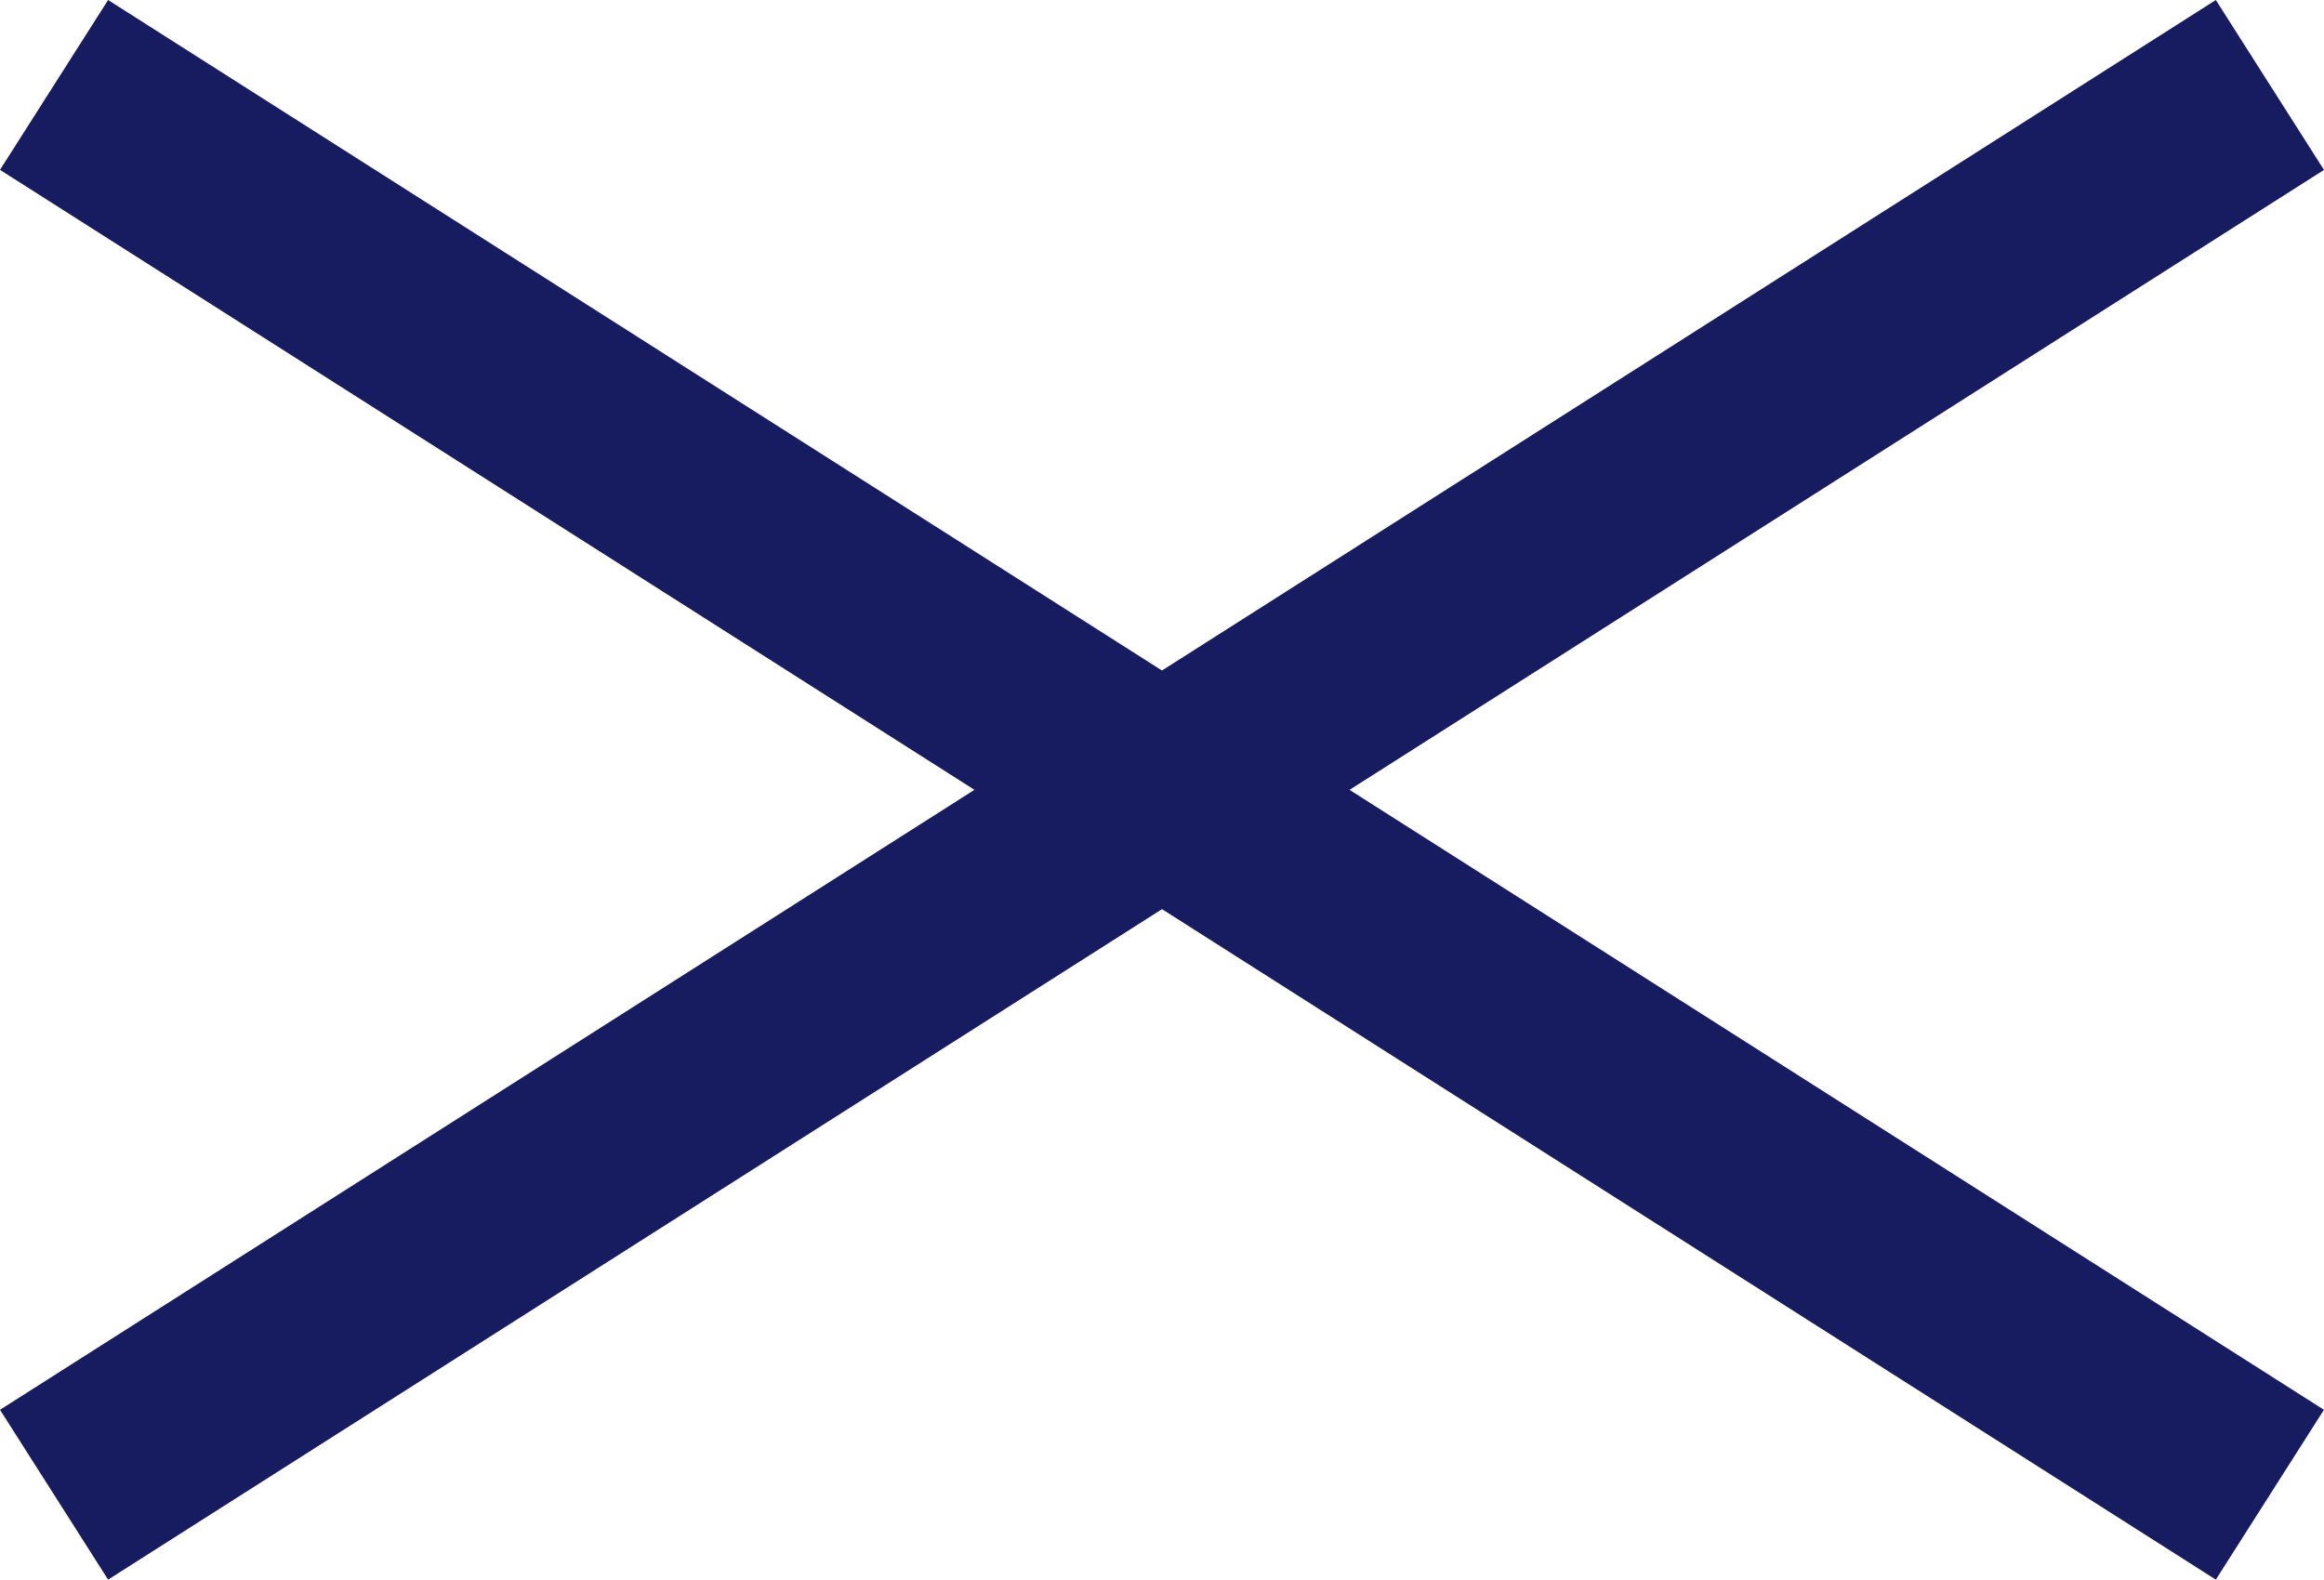
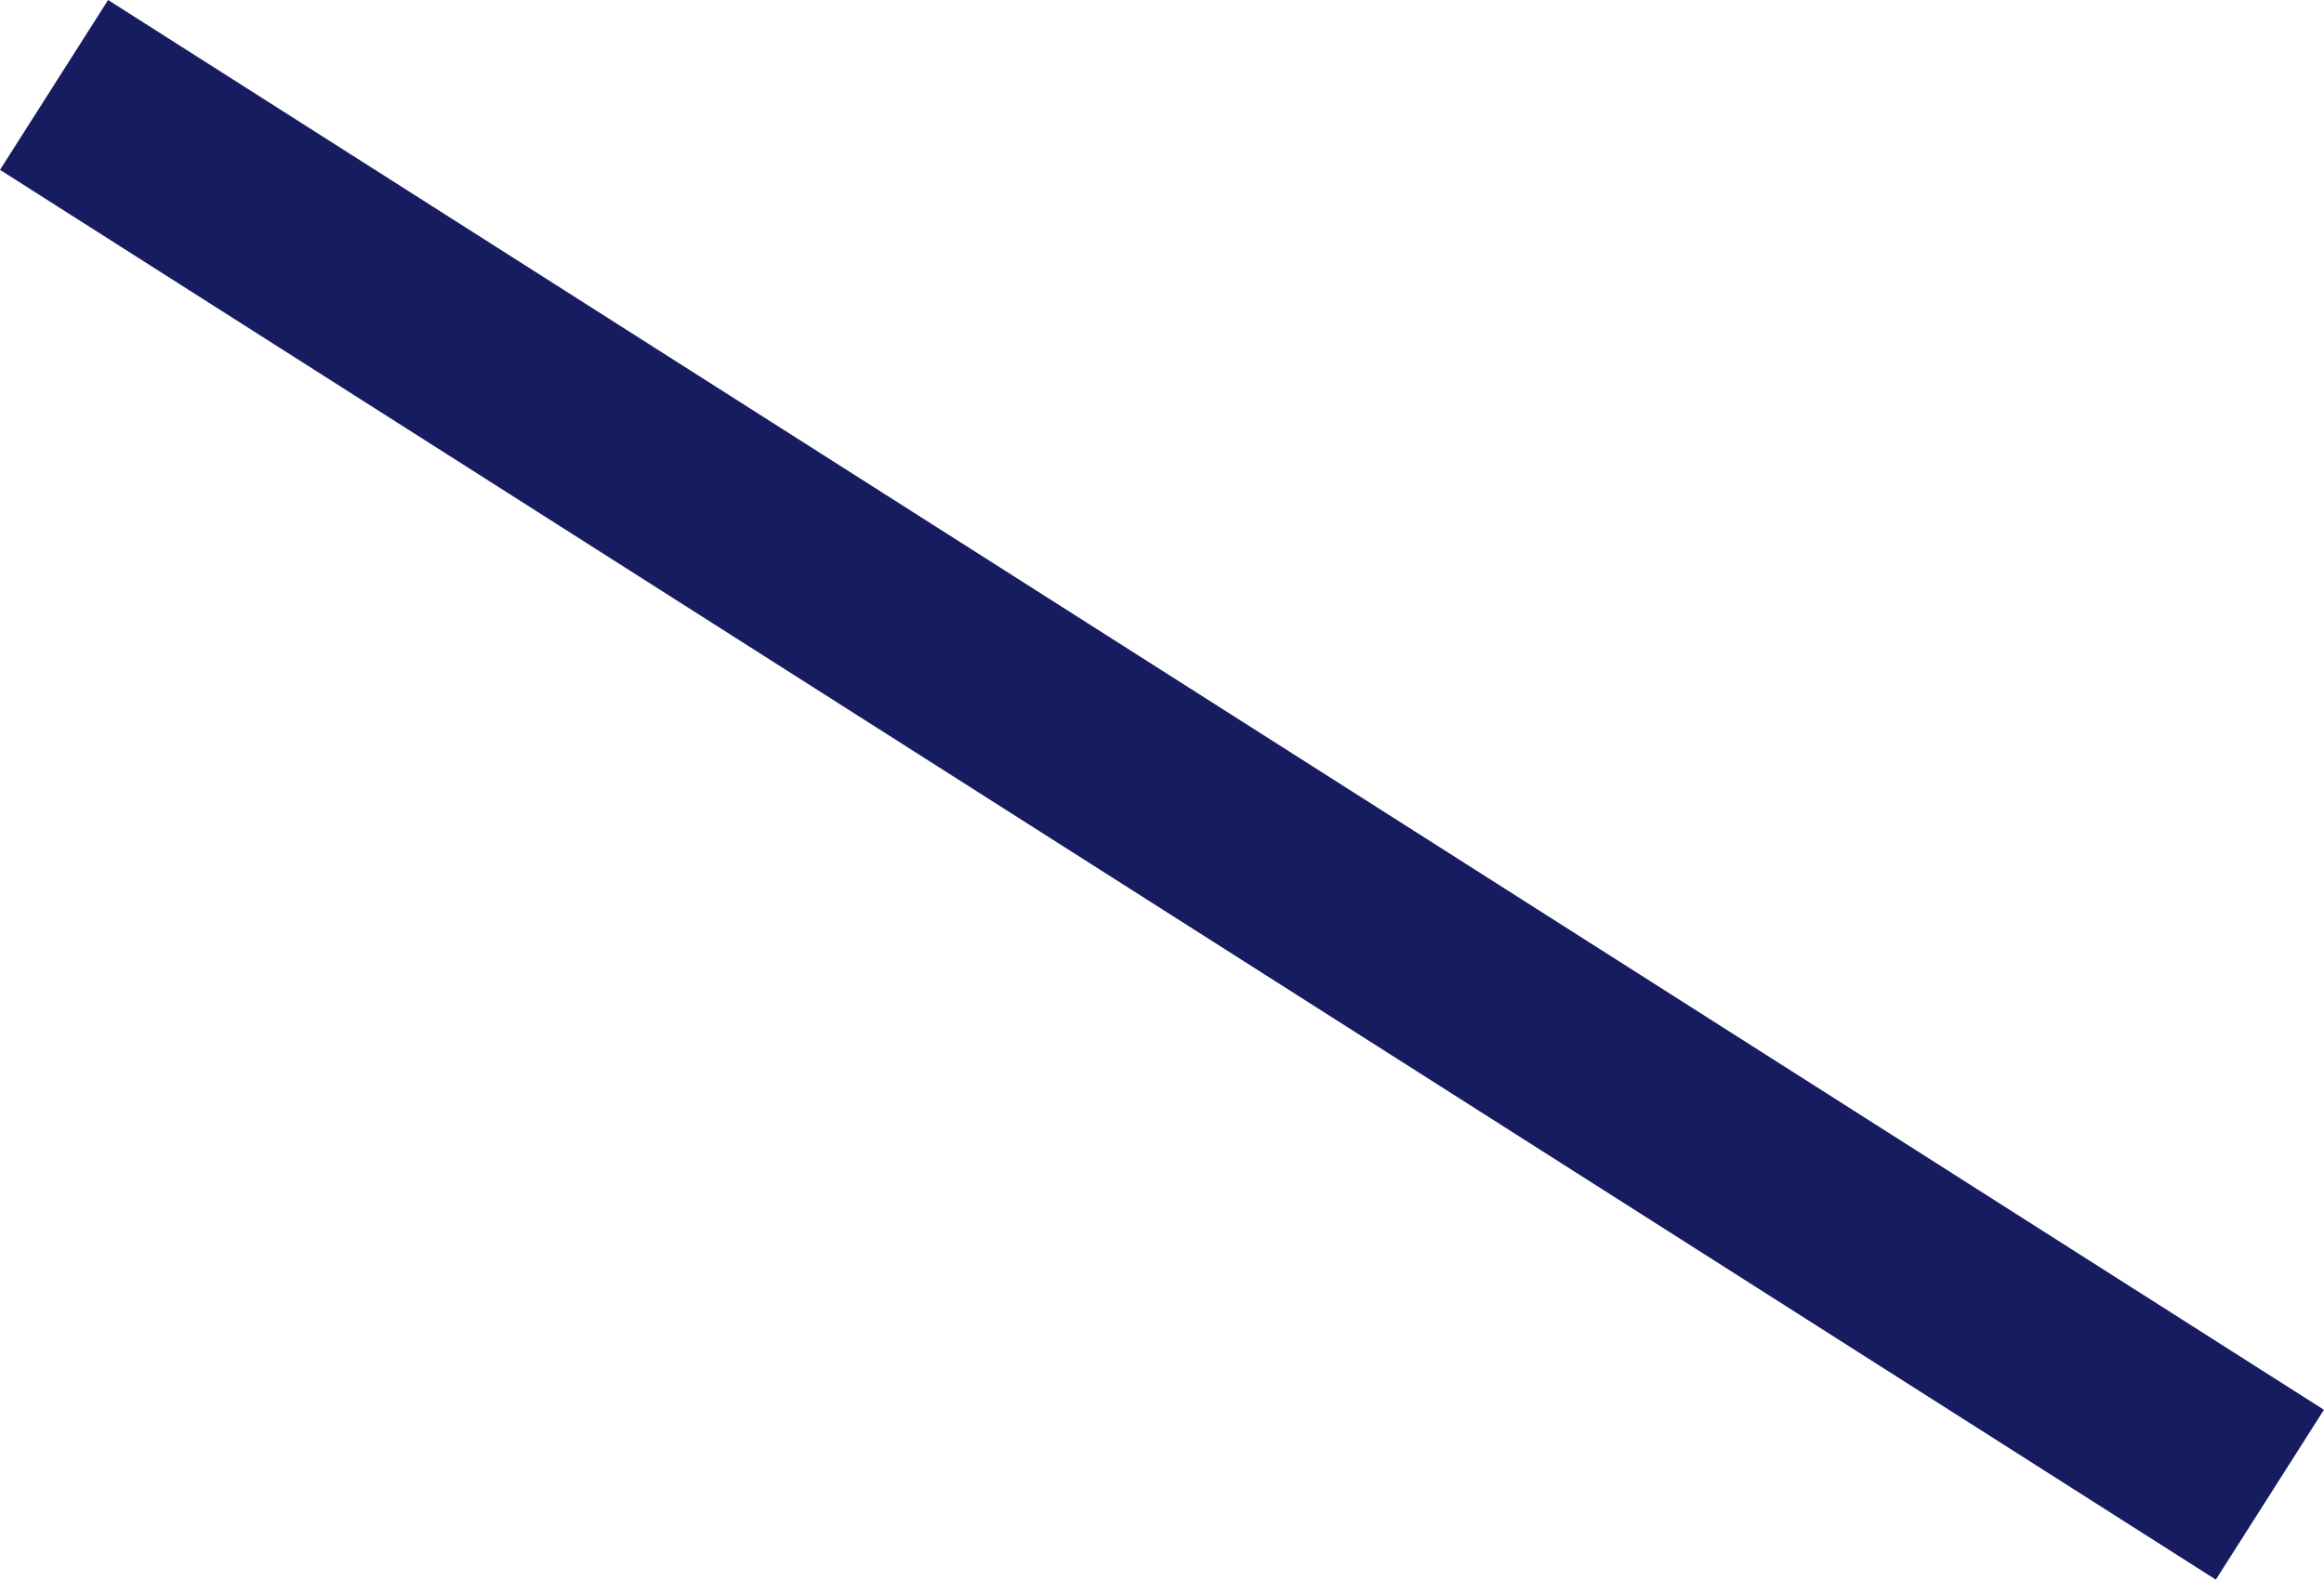
<svg xmlns="http://www.w3.org/2000/svg" width="34.611" height="23.531" viewBox="0 0 34.611 23.531">
  <g id="グループ_61" data-name="グループ 61" transform="translate(-1328.695 -29.235)">
-     <path id="線_10" data-name="線 10" d="M.805,22.265-.805,19.735l33-21,1.611,2.531Z" transform="translate(1329.5 30.5)" fill="#171c61" />
    <path id="線_11" data-name="線 11" d="M32.195,22.265l-33-21L.805-1.265l33,21Z" transform="translate(1329.5 30.5)" fill="#171c61" />
  </g>
</svg>